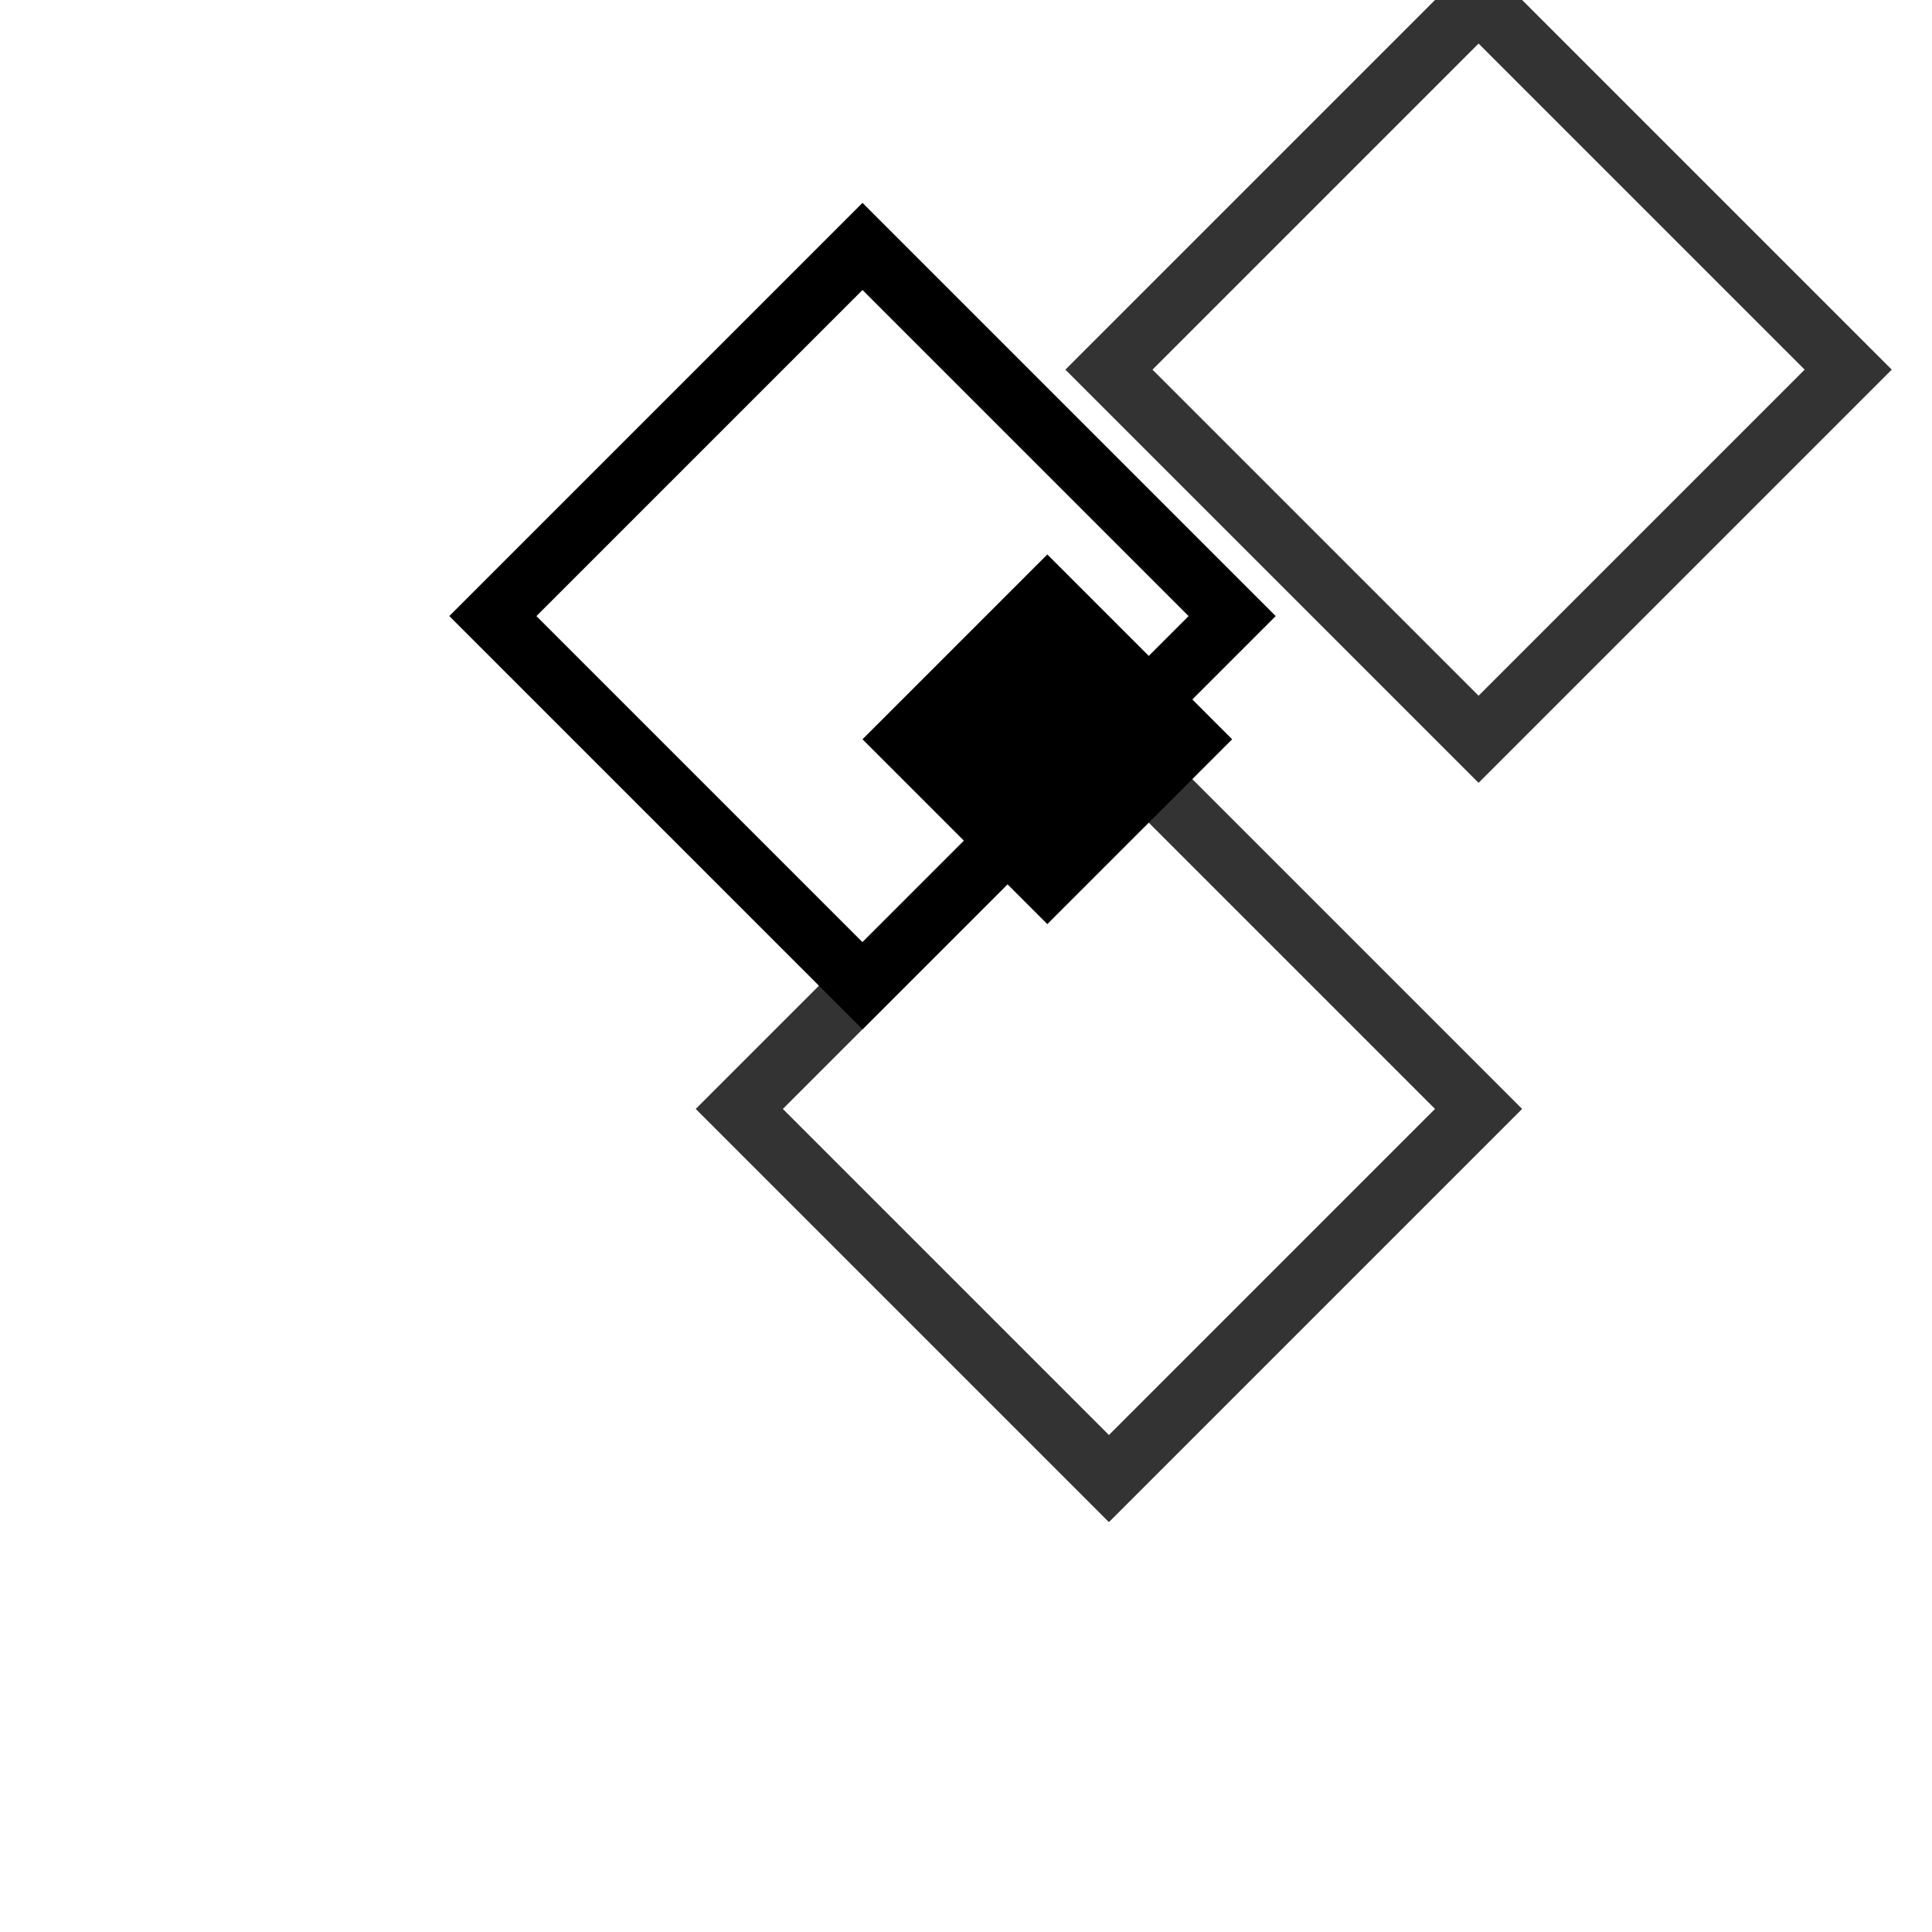
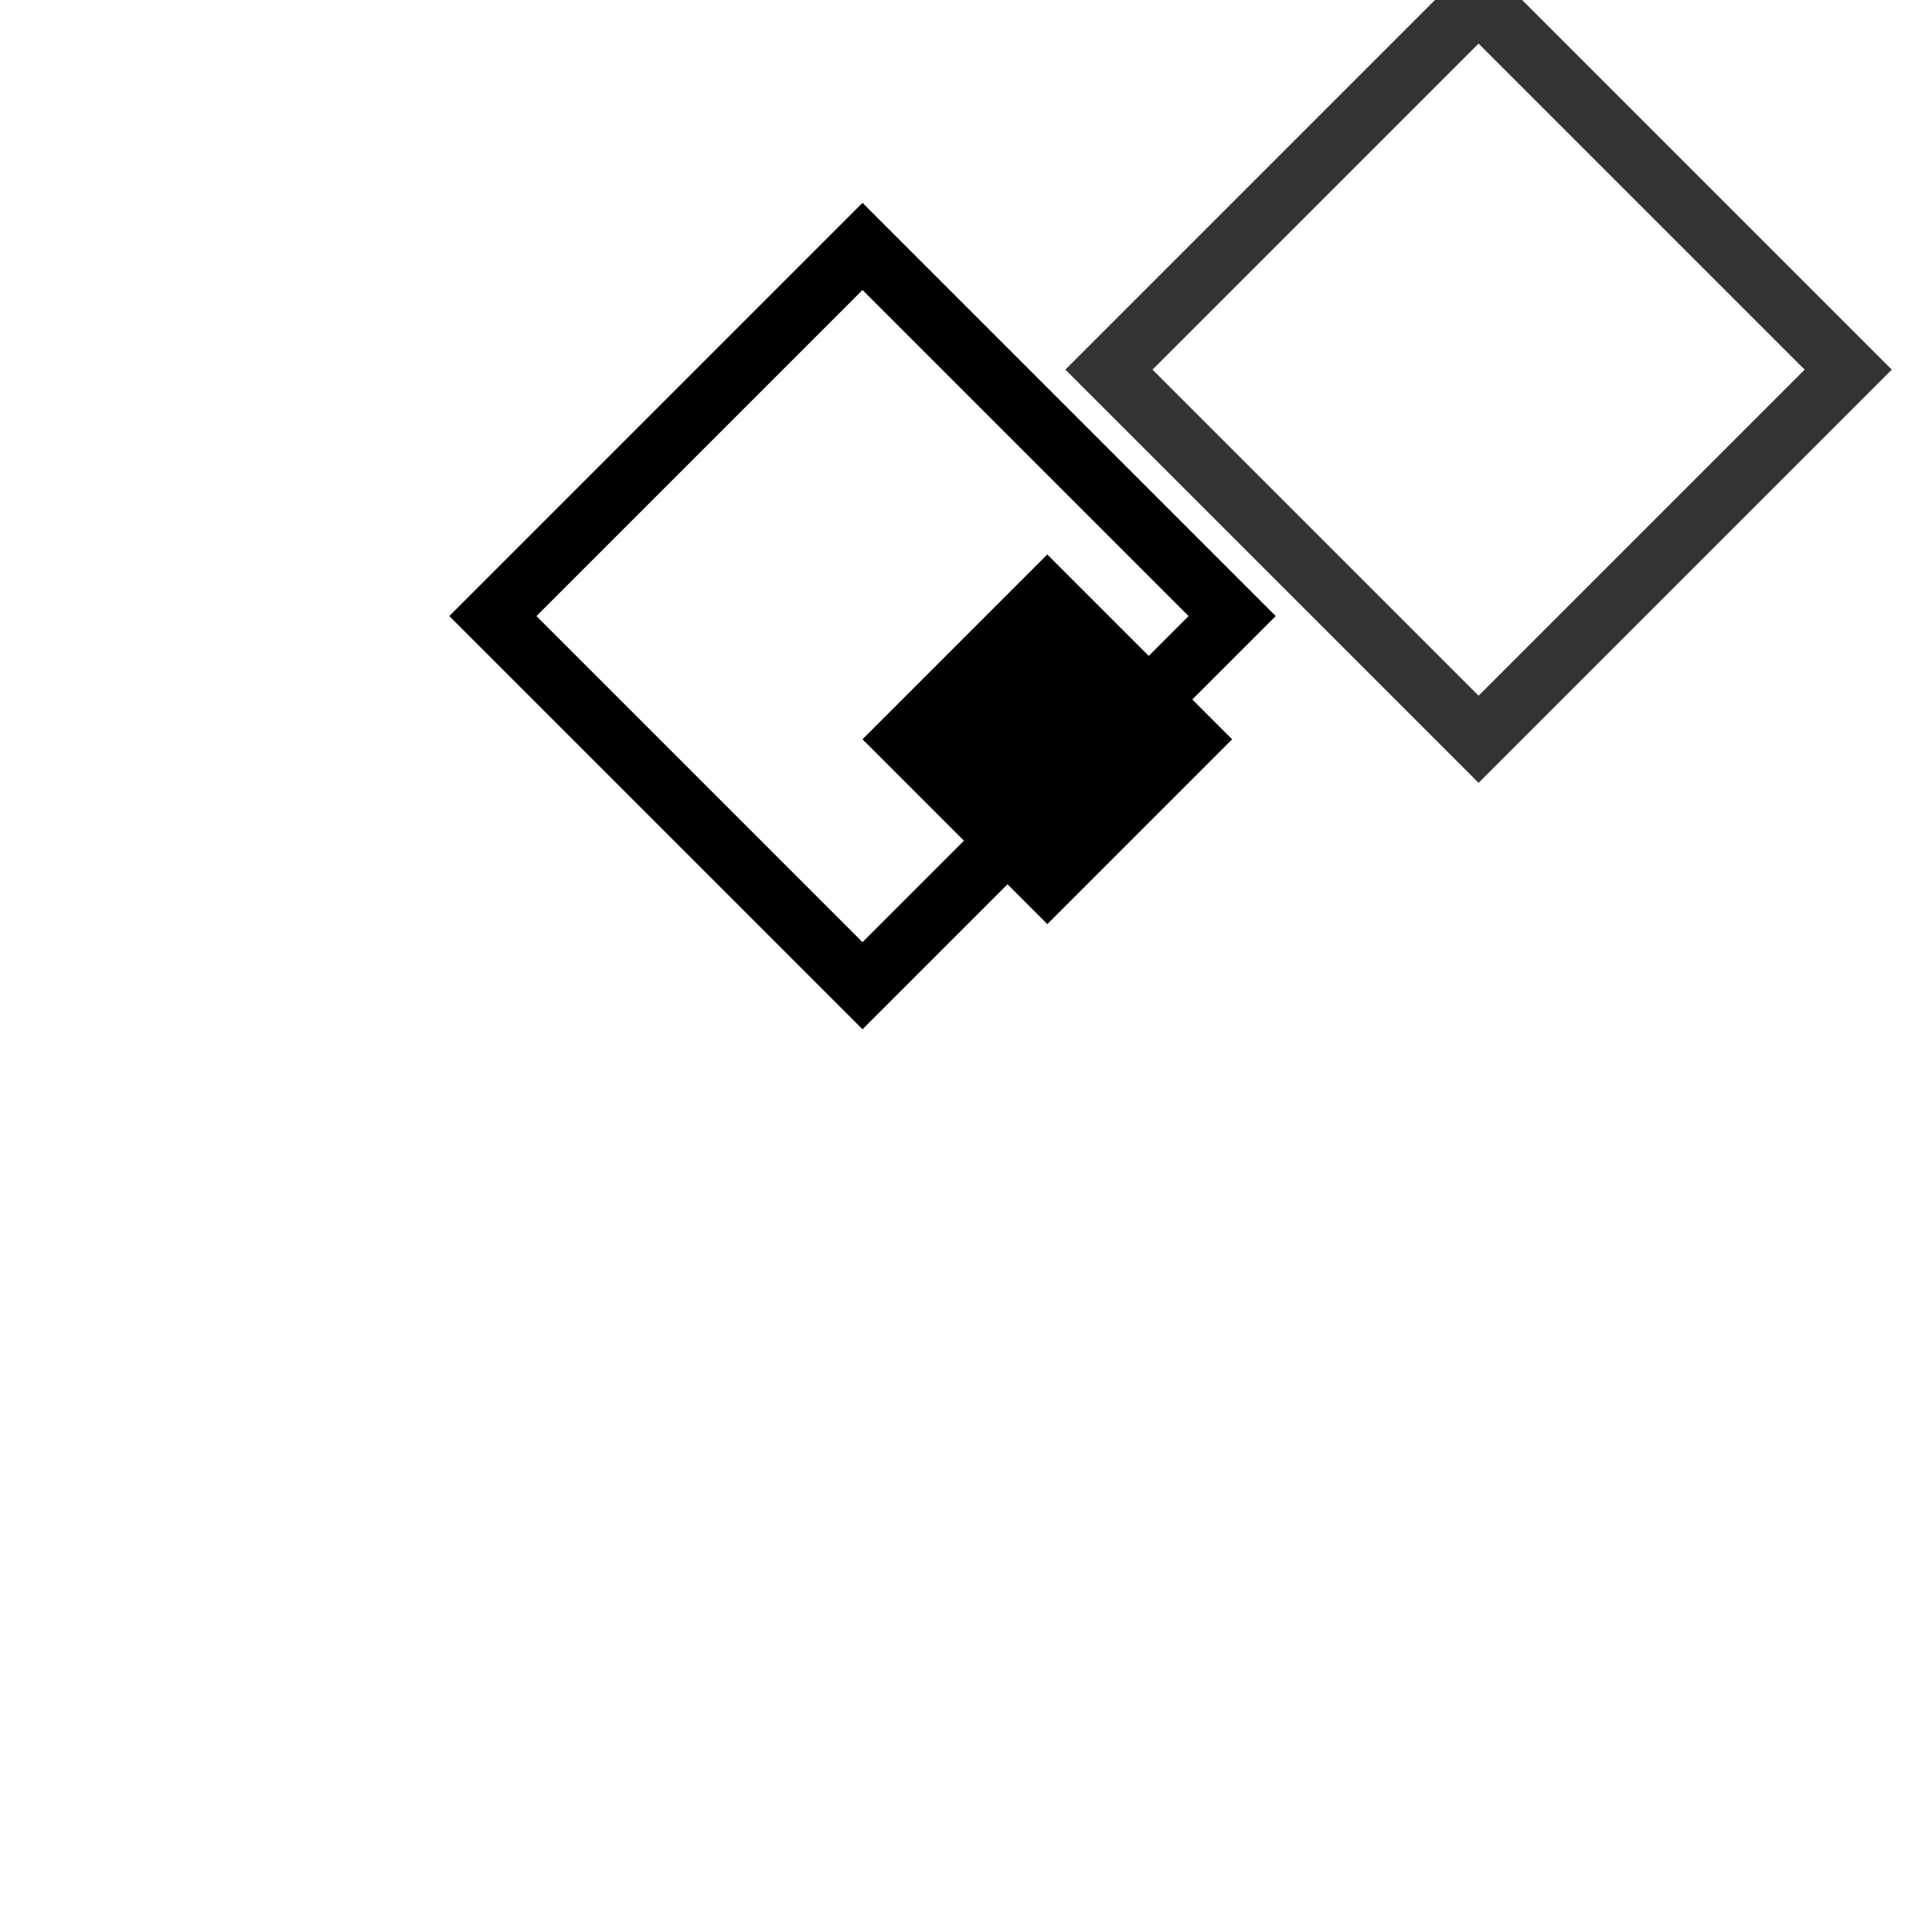
<svg xmlns="http://www.w3.org/2000/svg" version="1.0" width="784pt" height="784pt" viewBox="0 0 784 784" preserveAspectRatio="xMidYMid meet">
  <g fill="#000000" stroke="none">
    <path d="M200 250 L350 100 L500 250 L350 400 Z" fill="none" stroke="#000" stroke-width="25" />
    <path d="M450 150 L600 0 L750 150 L600 300 Z" fill="none" stroke="#000" stroke-width="25" opacity="0.8" />
-     <path d="M300 450 L450 300 L600 450 L450 600 Z" fill="none" stroke="#000" stroke-width="25" opacity="0.8" />
    <path d="M350 300 L425 225 L500 300 L425 375 Z" fill="#000" />
  </g>
</svg>